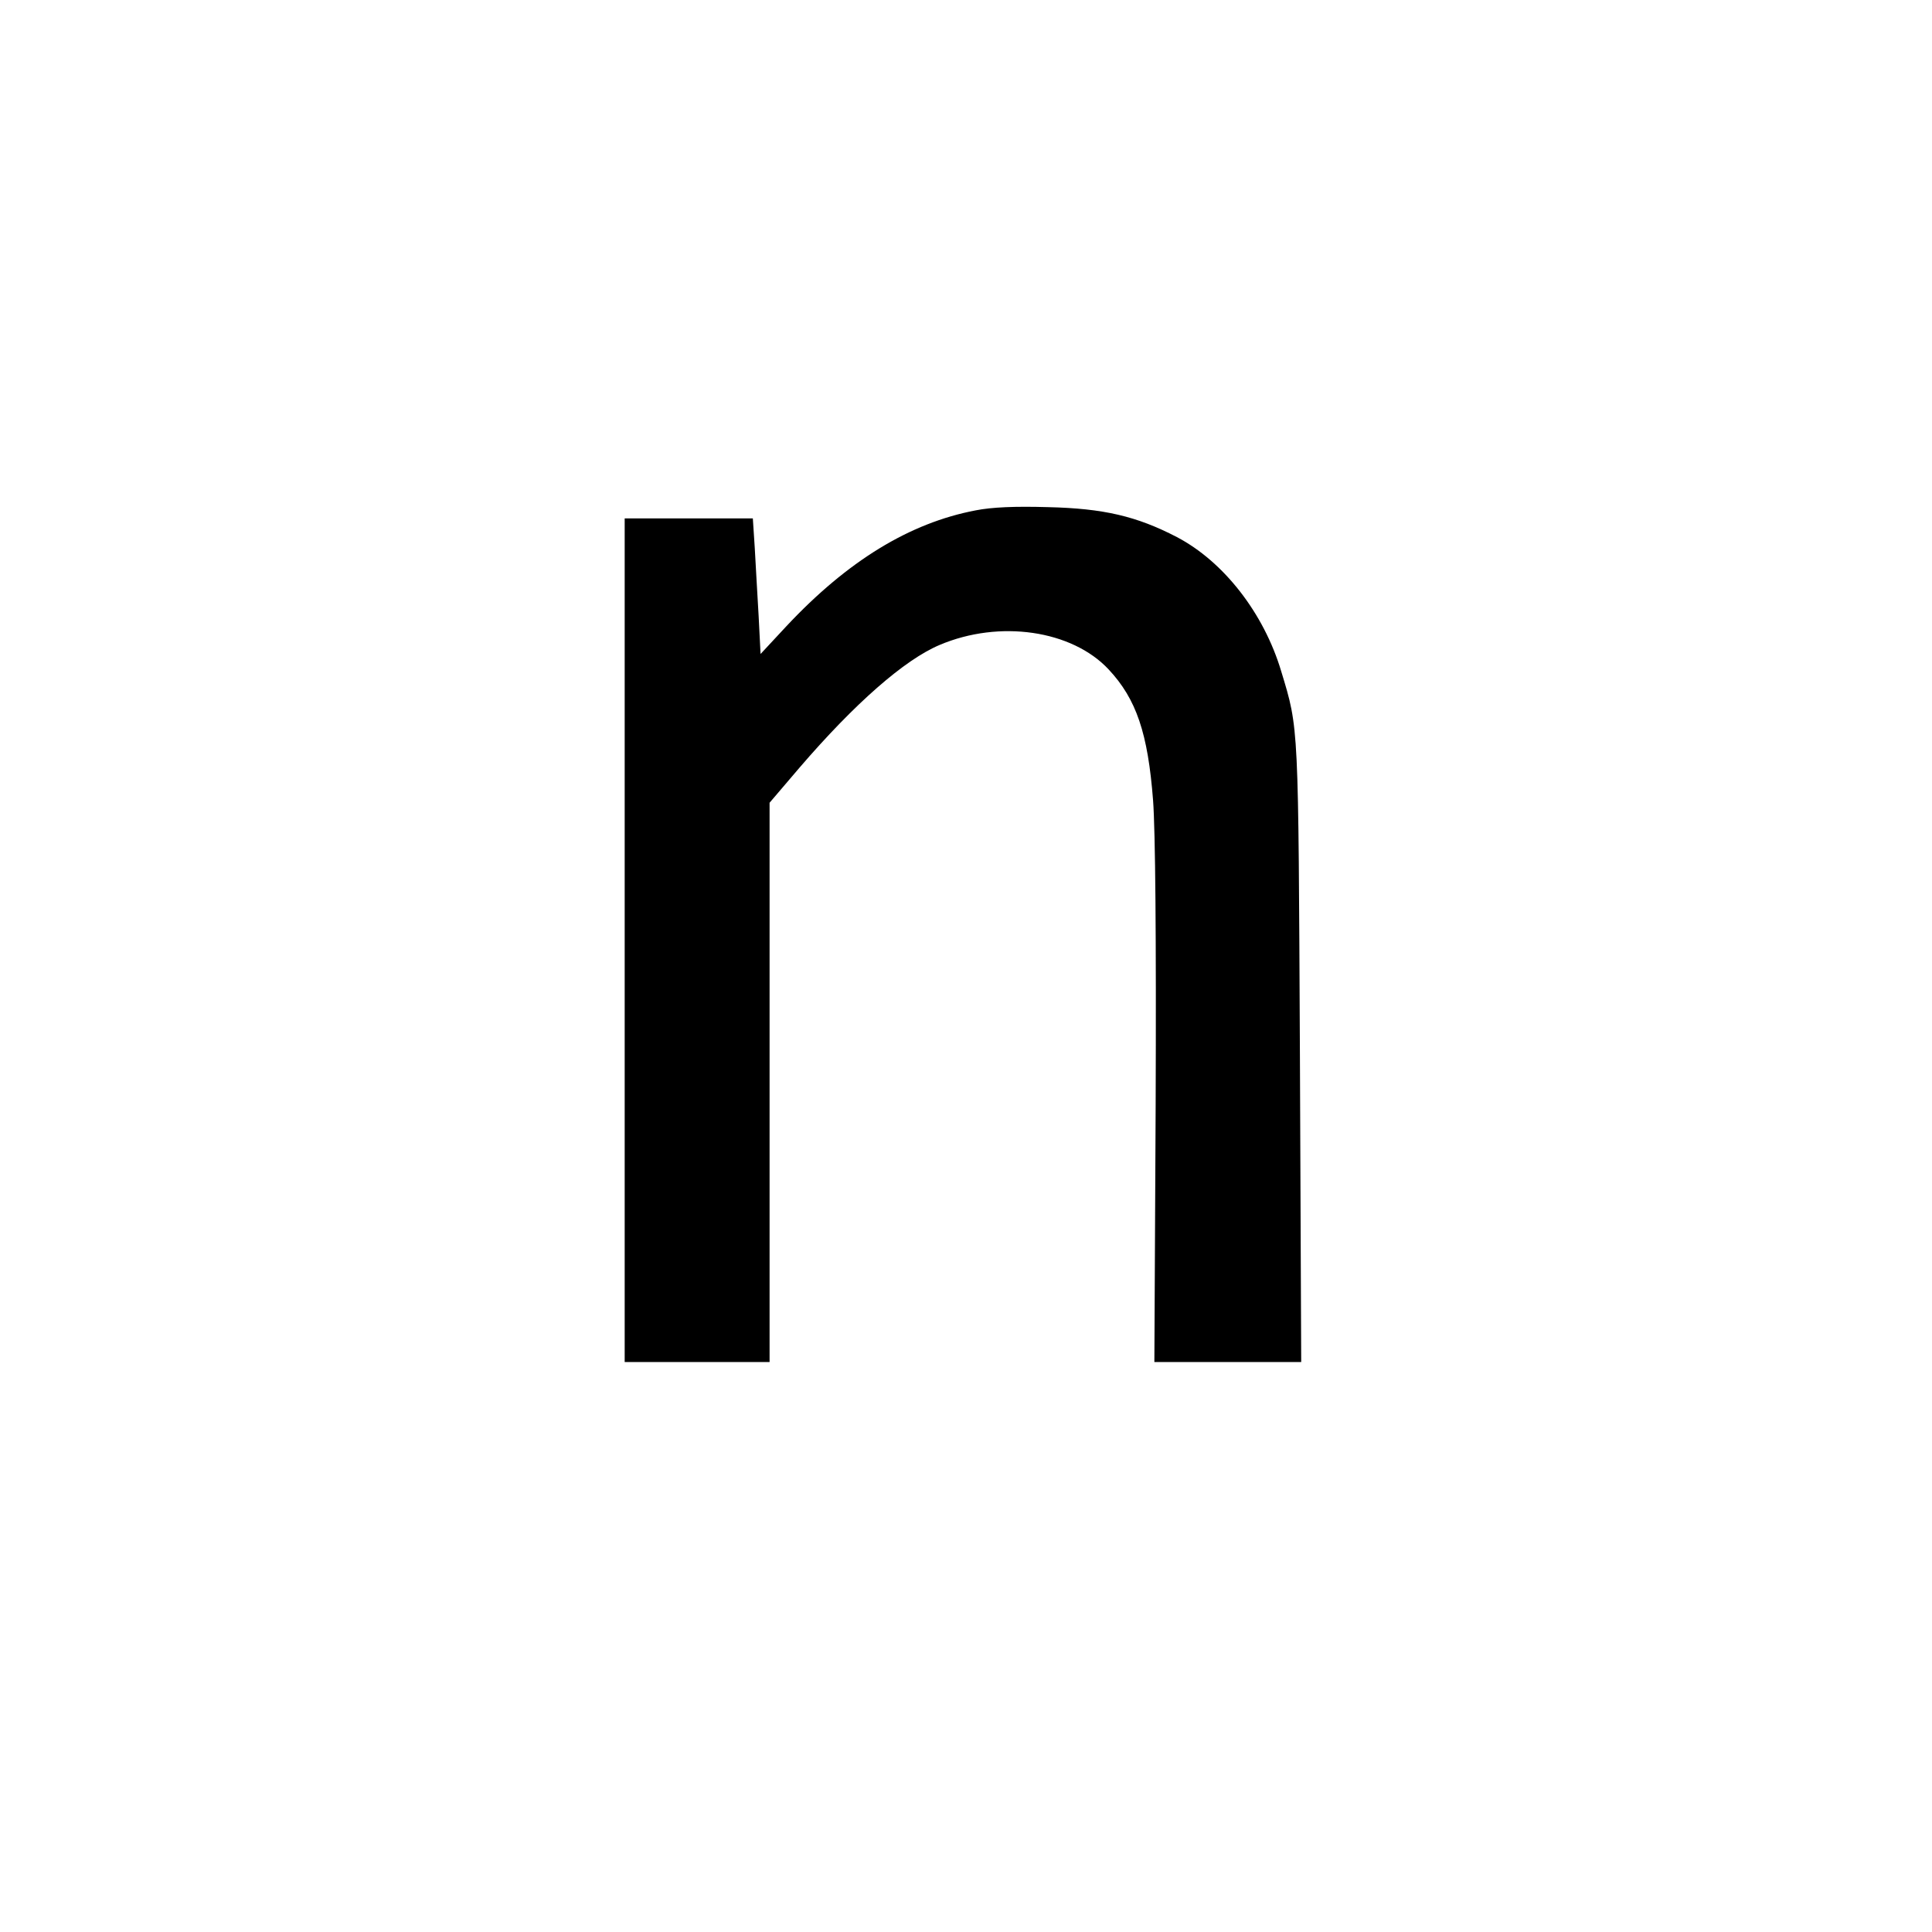
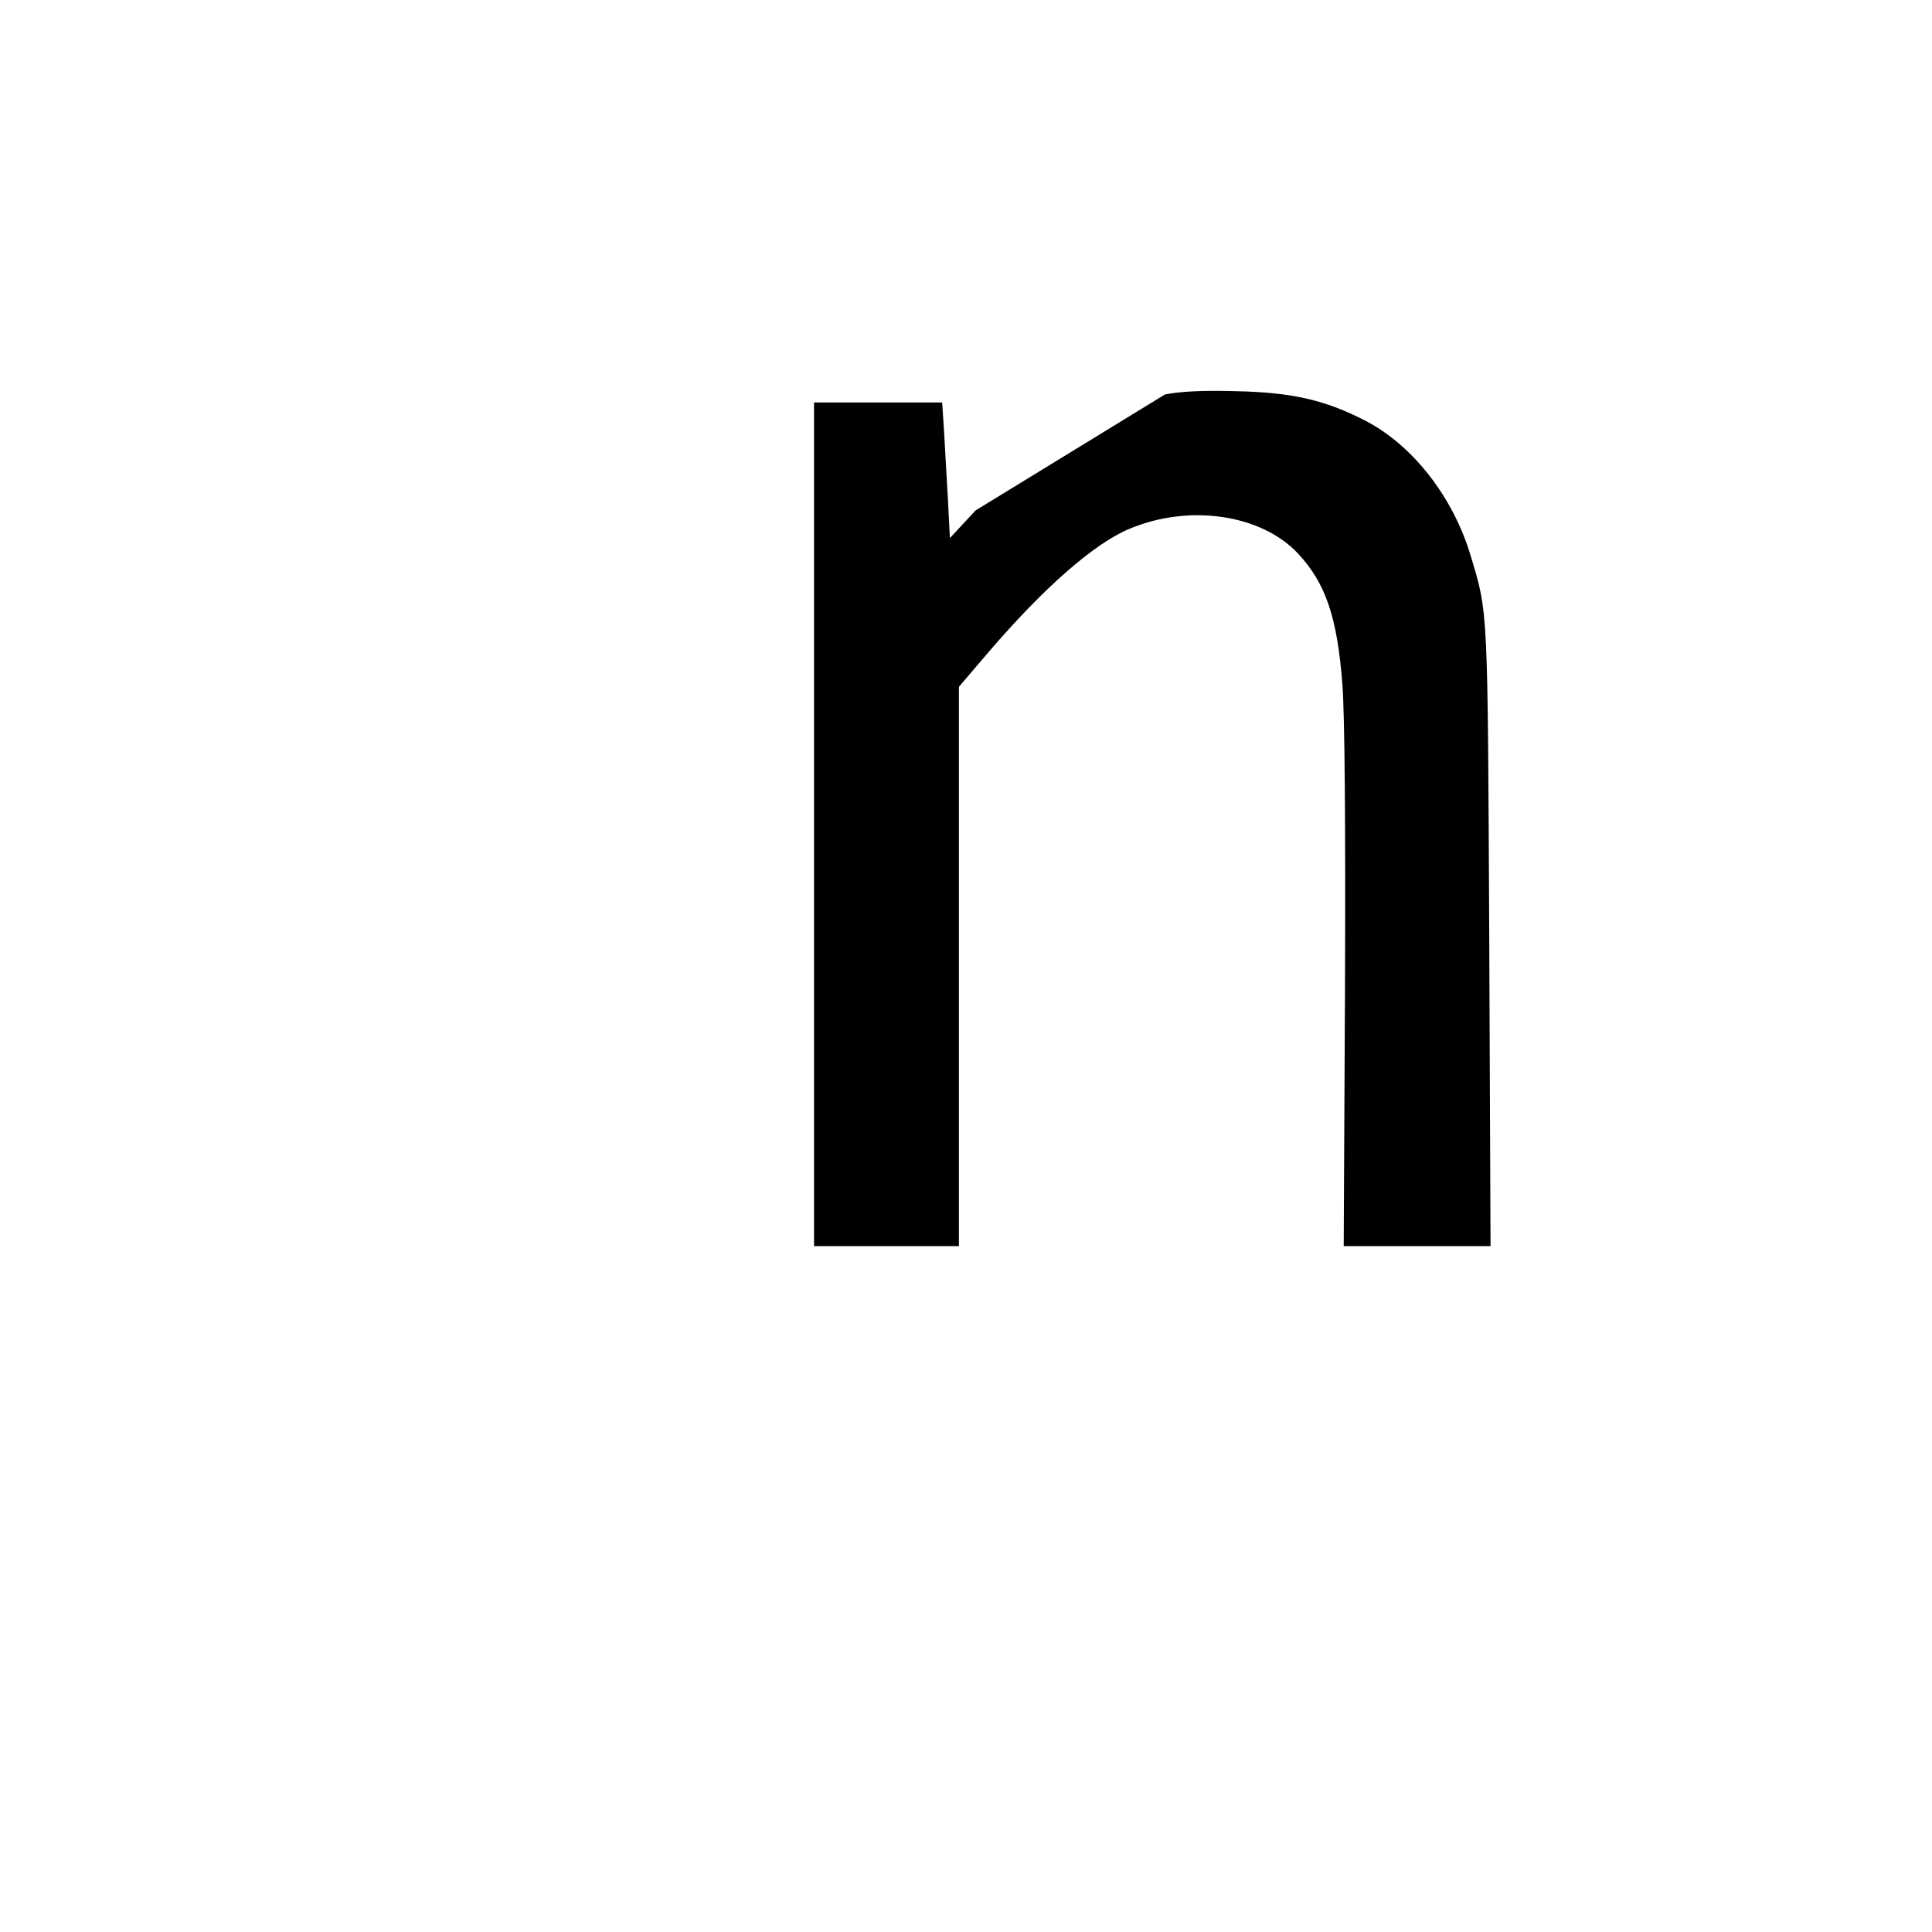
<svg xmlns="http://www.w3.org/2000/svg" version="1.0" width="600pt" height="600pt" viewBox="0 0 600 600" preserveAspectRatio="xMidYMid meet">
  <g transform="translate(0,600) scale(0.1,-0.1)" fill="#000000" stroke="none">
-     <path d="M3030 4415 c-205 -39 -398 -157 -588 -360 l-80 -86 -6 118 c-4 65 -9 160 -12 211 l-6 92 -199 0 -199 0 0 -1310 0 -1310 225 0 225 0 0 869 0 868 93 109 c172 200 326 335 435 381 186 79 411 46 525 -76 86 -92 122 -198 138 -407 7 -95 10 -418 8 -944 l-4 -800 228 0 228 0 -4 958 c-5 1029 -3 1006 -58 1187 -54 181 -179 341 -324 417 -125 65 -228 89 -400 93 -103 3 -174 0 -225 -10z" />
+     <path d="M3030 4415 l-80 -86 -6 118 c-4 65 -9 160 -12 211 l-6 92 -199 0 -199 0 0 -1310 0 -1310 225 0 225 0 0 869 0 868 93 109 c172 200 326 335 435 381 186 79 411 46 525 -76 86 -92 122 -198 138 -407 7 -95 10 -418 8 -944 l-4 -800 228 0 228 0 -4 958 c-5 1029 -3 1006 -58 1187 -54 181 -179 341 -324 417 -125 65 -228 89 -400 93 -103 3 -174 0 -225 -10z" />
  </g>
</svg>